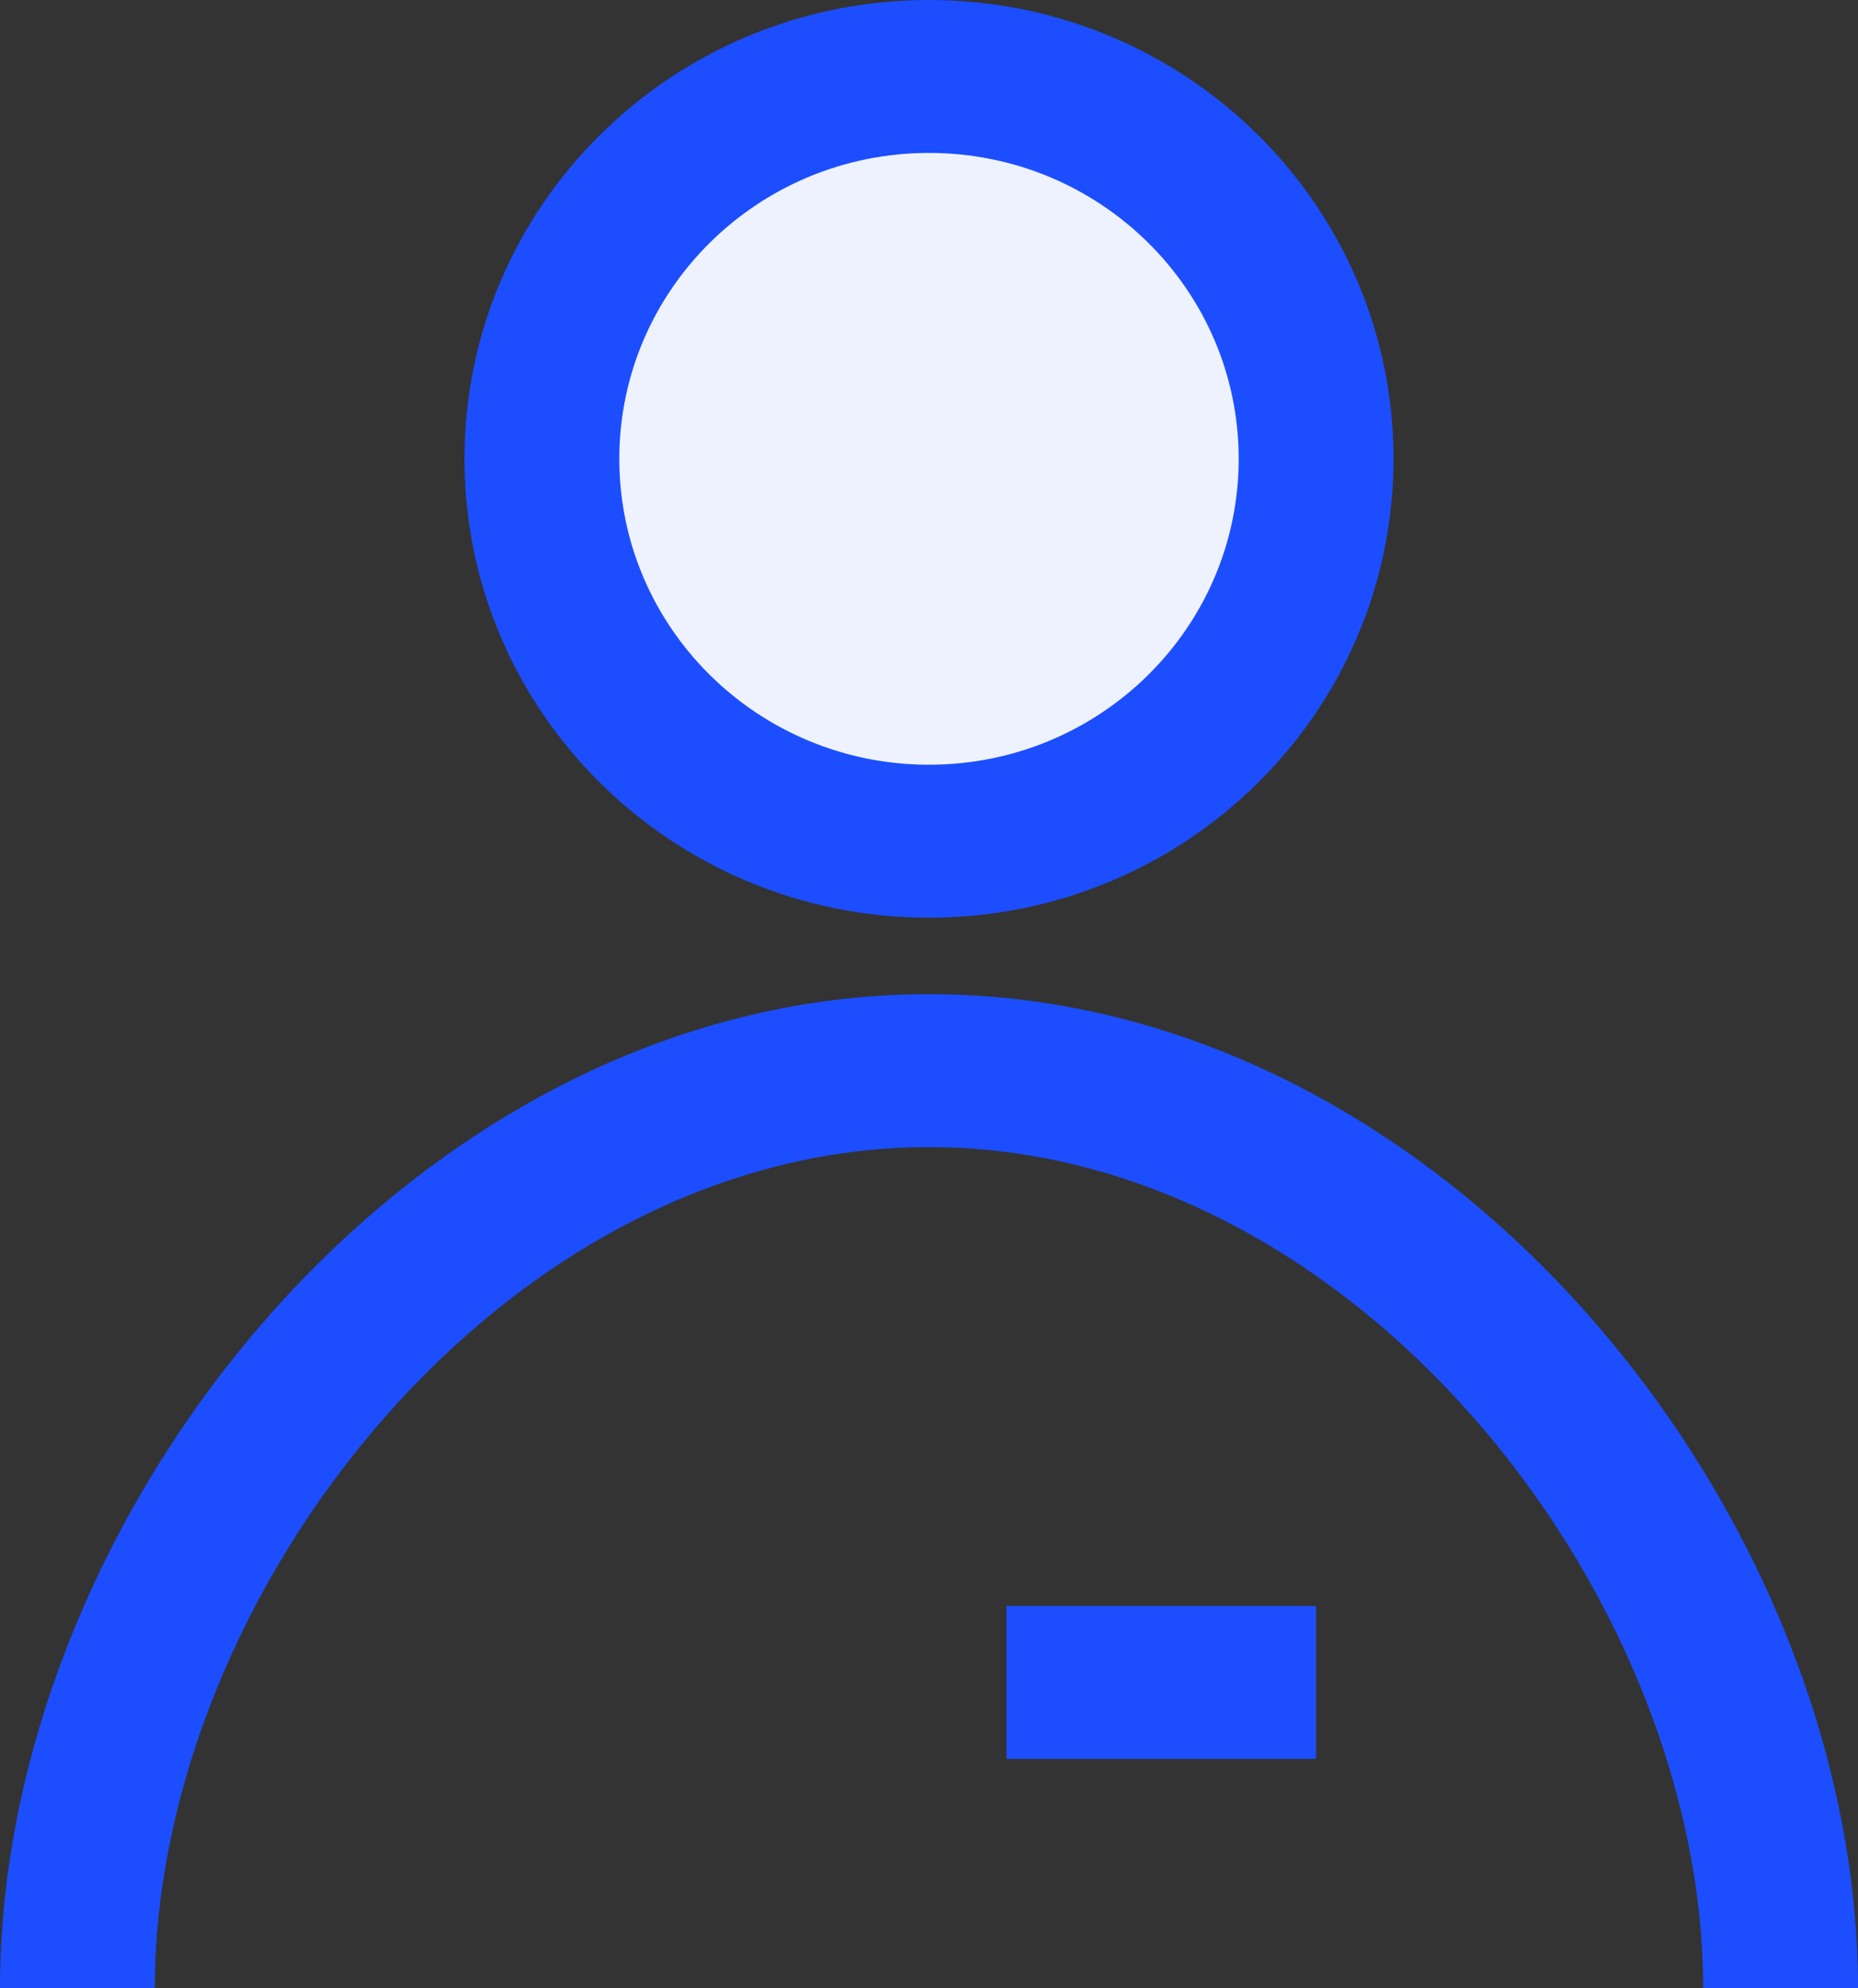
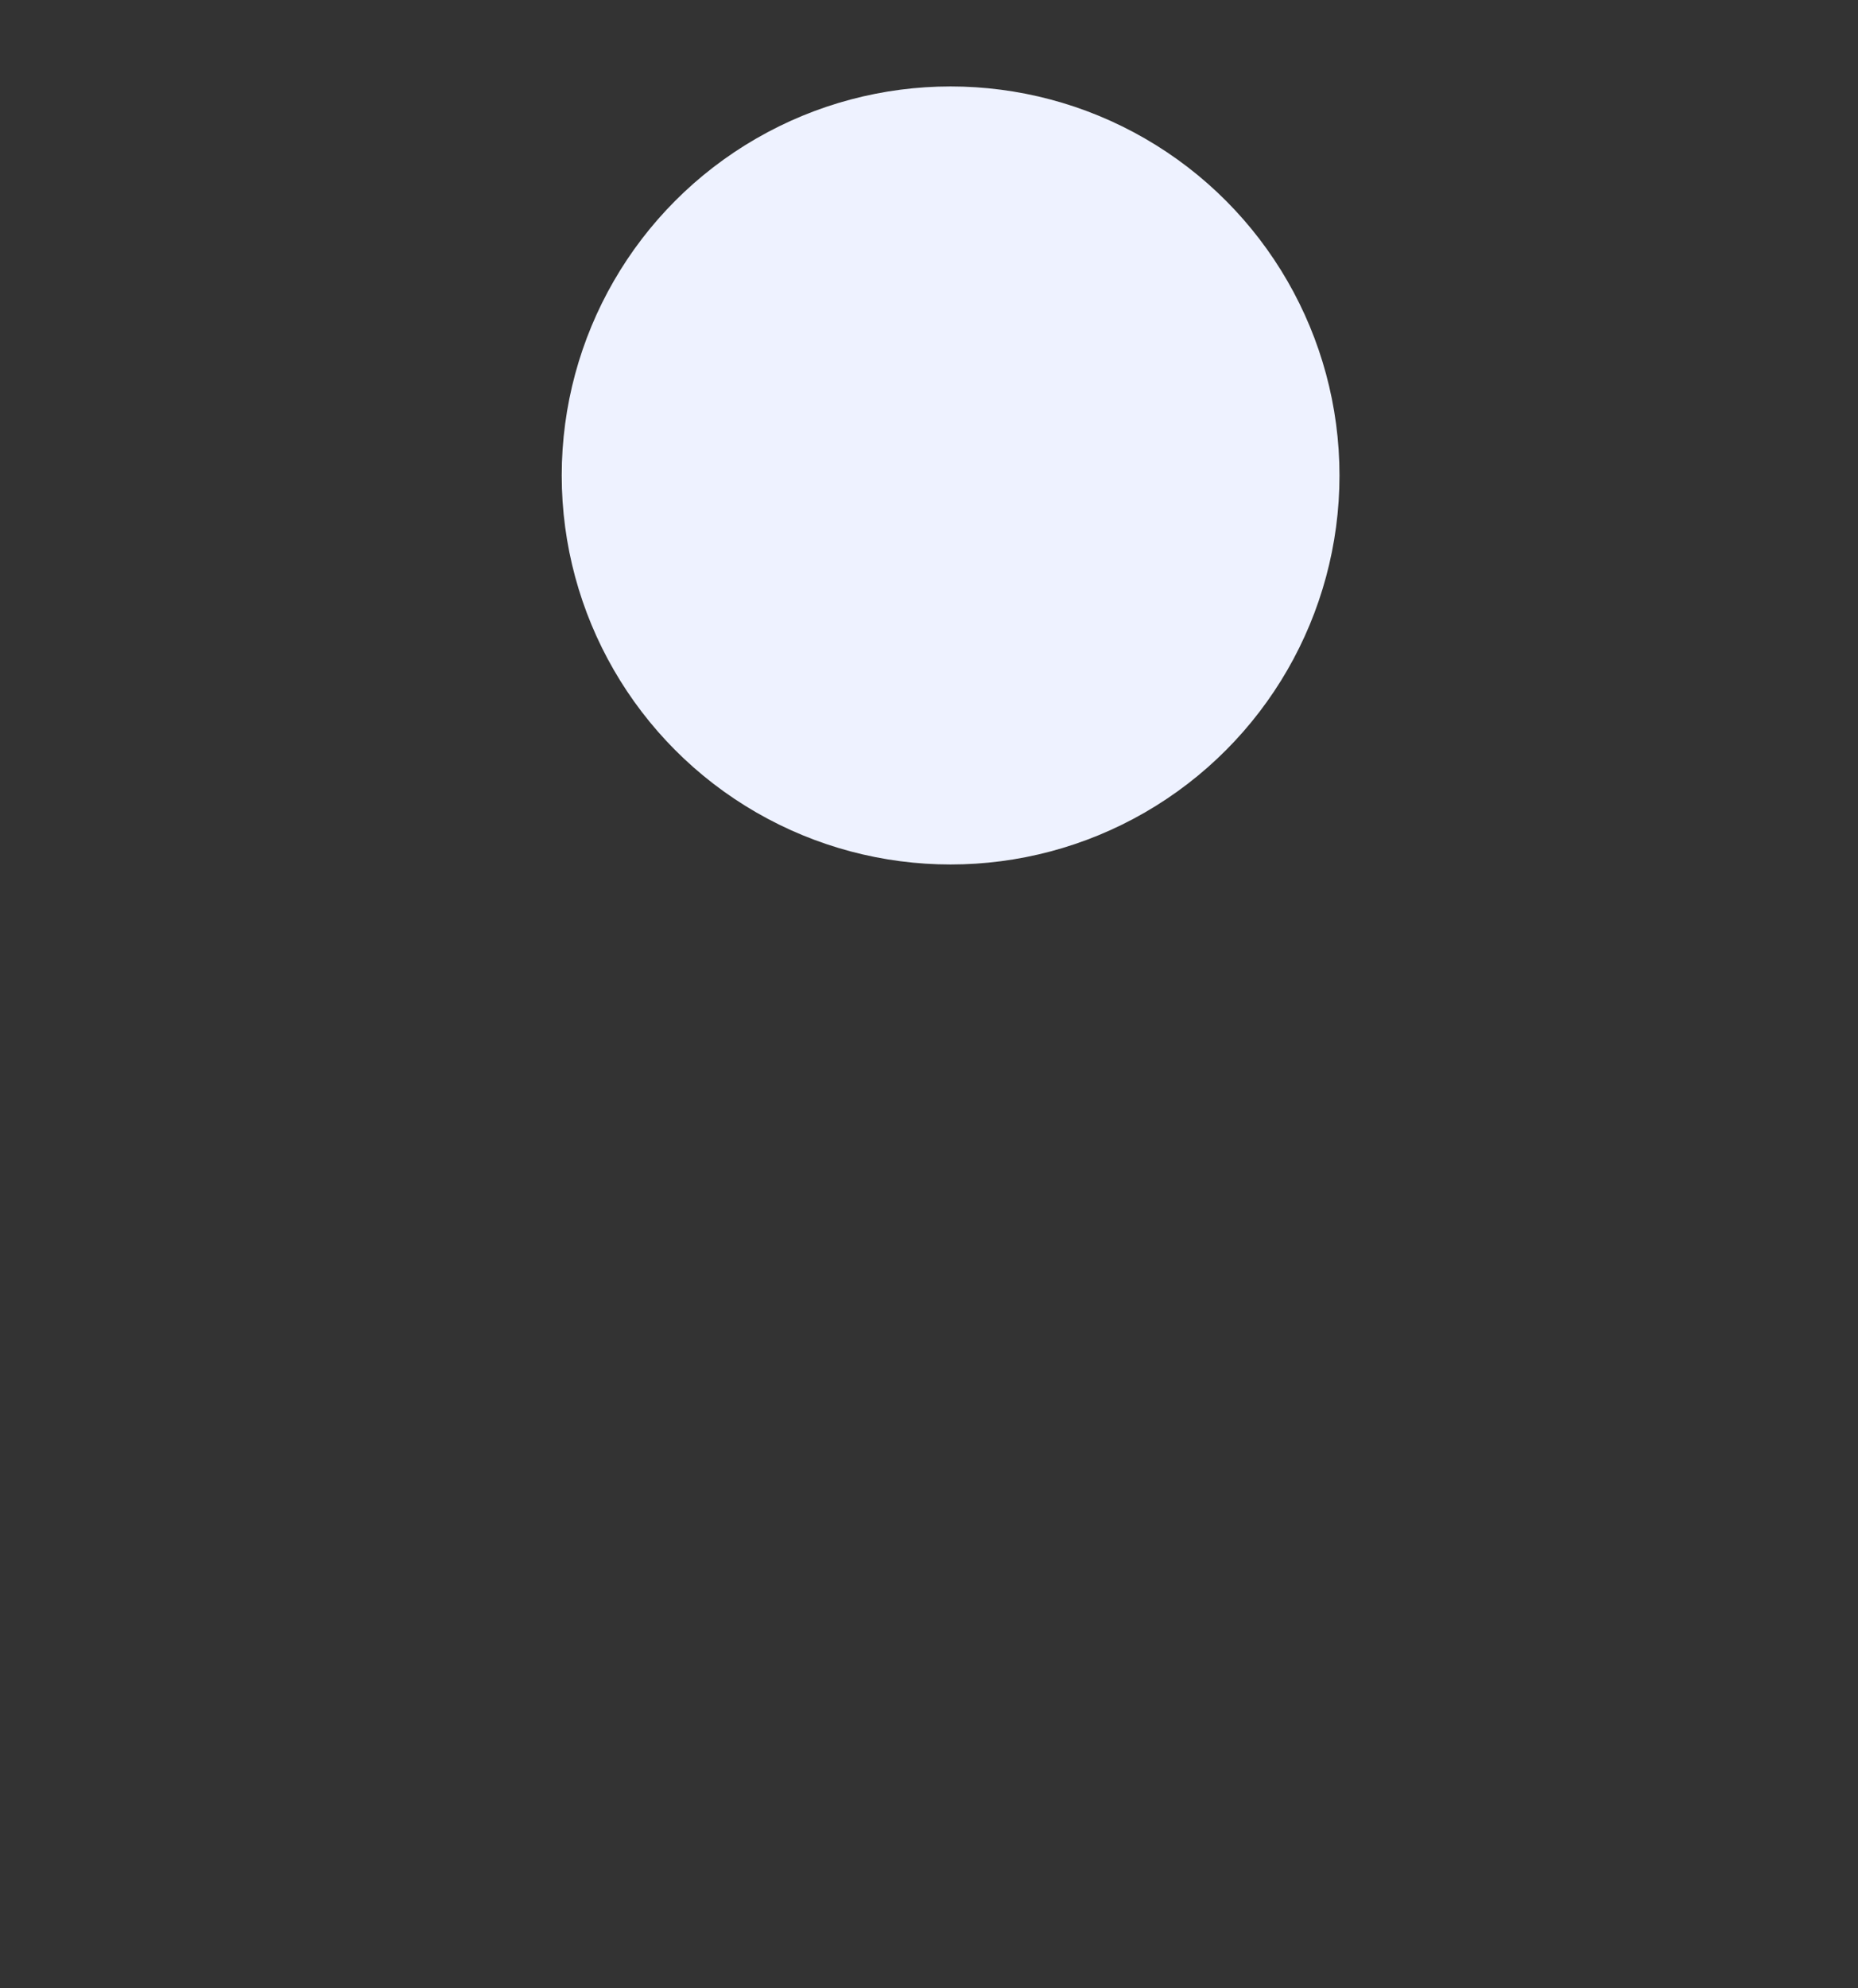
<svg xmlns="http://www.w3.org/2000/svg" width="43" height="46" viewBox="0 0 43 46">
  <rect x="0" y="0" width="43" height="46" fill="#333333" stroke="none" />
  <g fill="none" fill-rule="evenodd">
    <circle fill="#EEF2FF" cx="22" cy="11" r="9" />
-     <path d="M21.5 17.692c3.958 0 7.167-3.168 7.167-7.077 0-3.908-3.209-7.077-7.167-7.077-3.958 0-7.167 3.169-7.167 7.077 0 3.909 3.209 7.077 7.167 7.077zm0 3.539c5.937 0 10.75-4.753 10.75-10.616C32.25 4.753 27.437 0 21.5 0S10.75 4.753 10.75 10.615c0 5.863 4.813 10.616 10.75 10.616zM8.916 32.776C5.594 36.551 3.583 41.457 3.583 46H0c0-5.507 2.401-11.216 6.212-15.545C10.028 26.12 15.415 23 21.5 23c6.085 0 11.472 3.12 15.288 7.455C40.598 34.784 43 40.493 43 46h-3.583c0-4.543-2.01-9.45-5.333-13.224-3.317-3.768-7.784-6.238-12.584-6.238s-9.267 2.47-12.584 6.238zm14.376 7.916h7.166v-3.538h-7.166v3.538z" fill="#1C4EFF" />
  </g>
</svg>